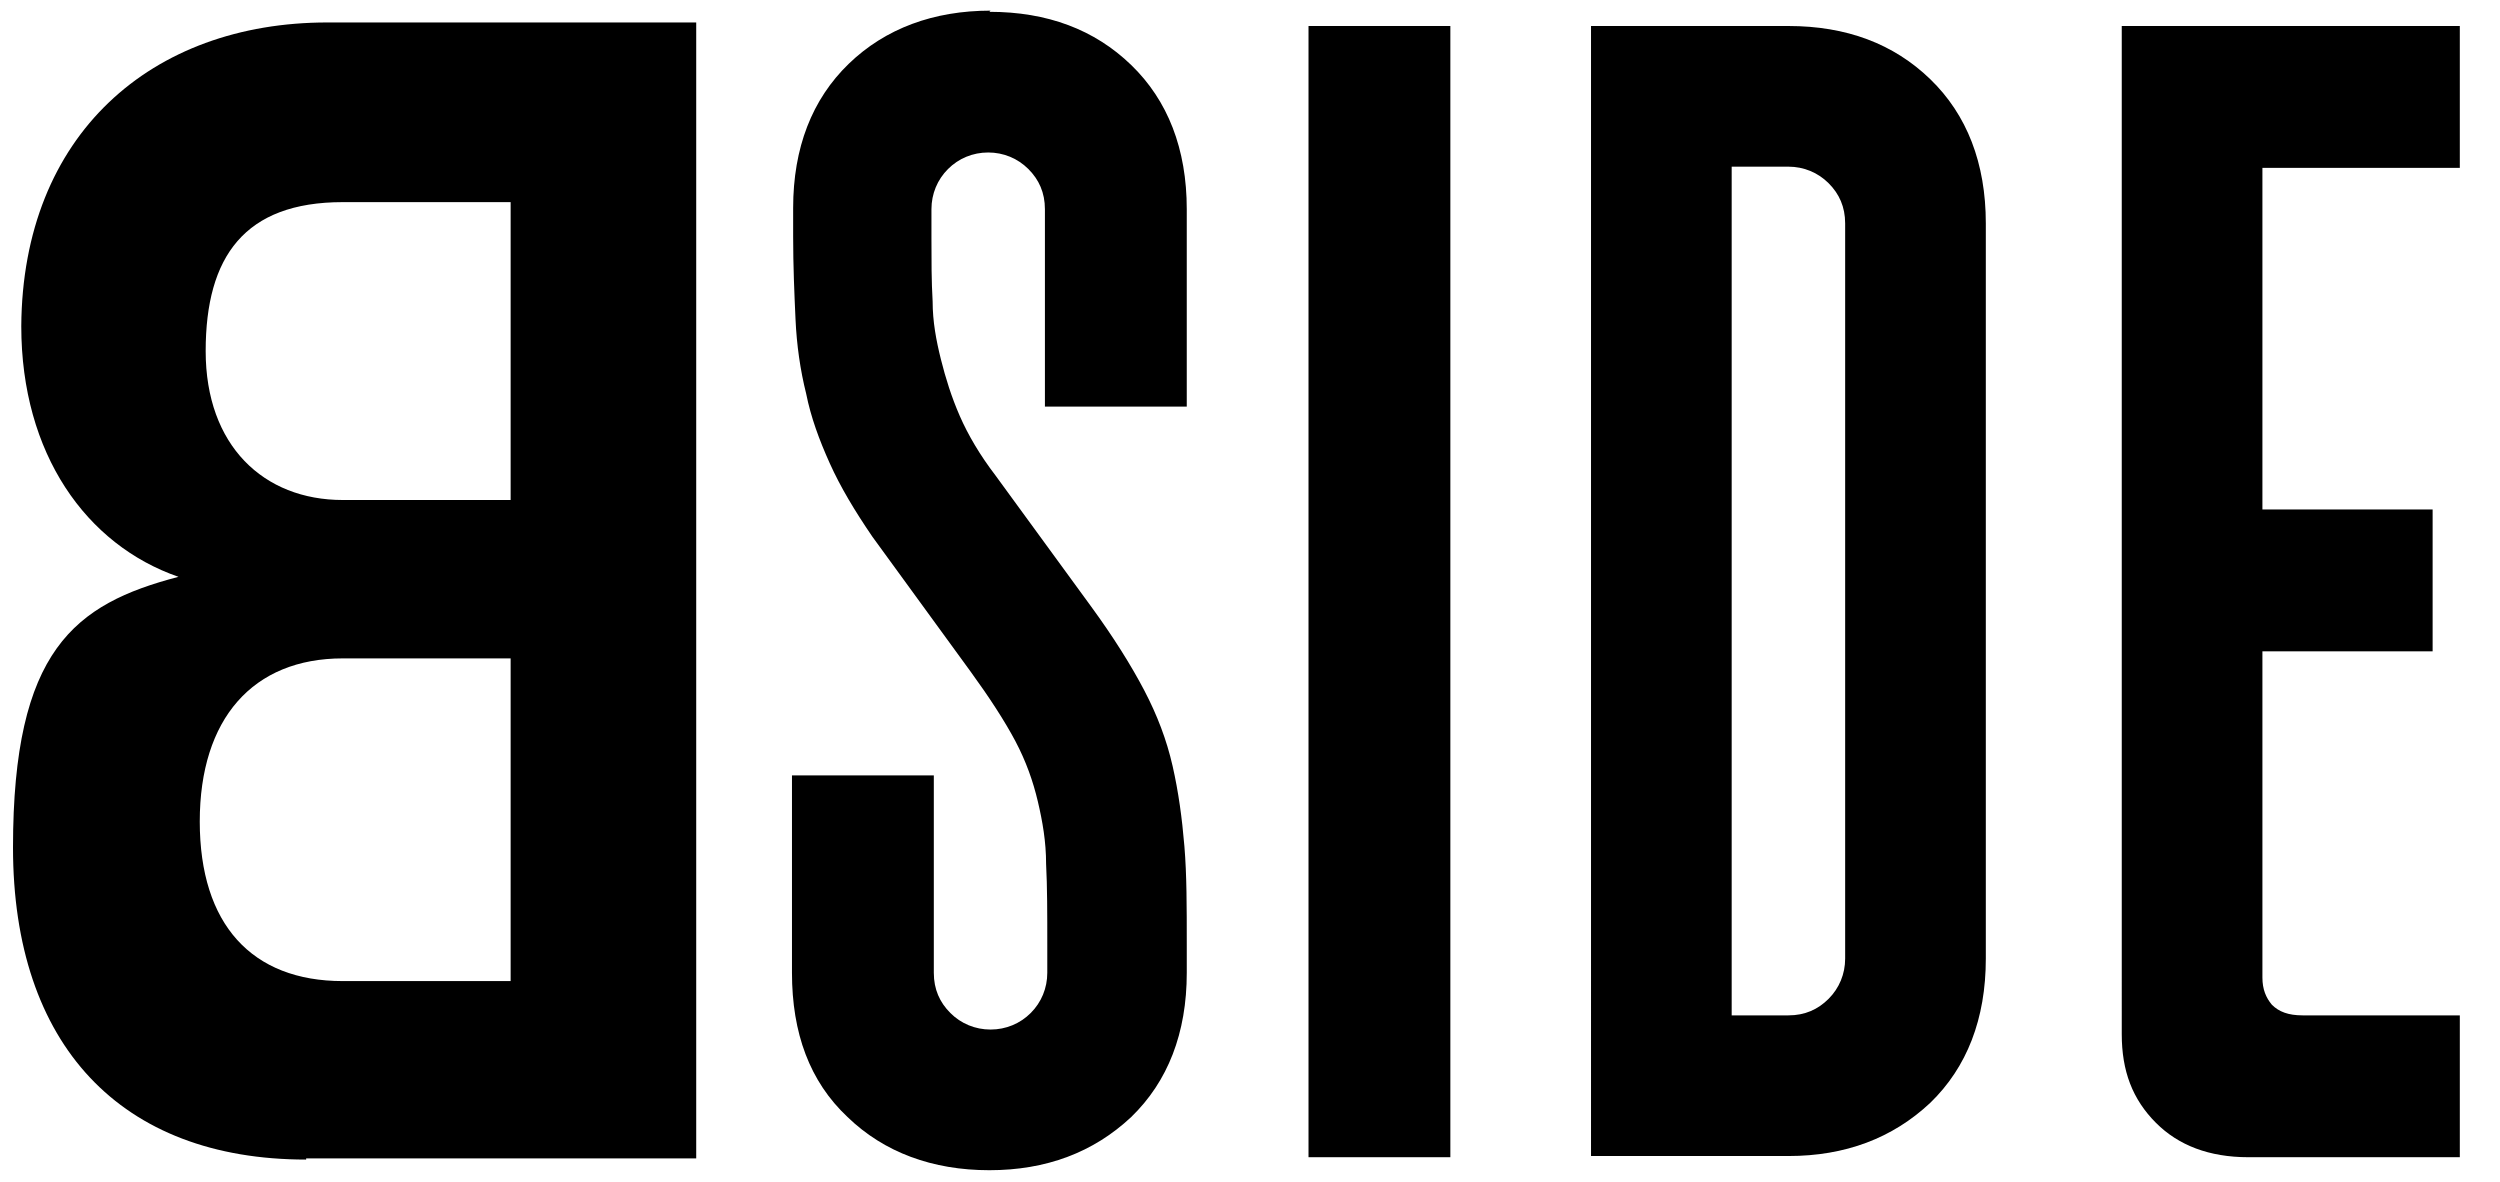
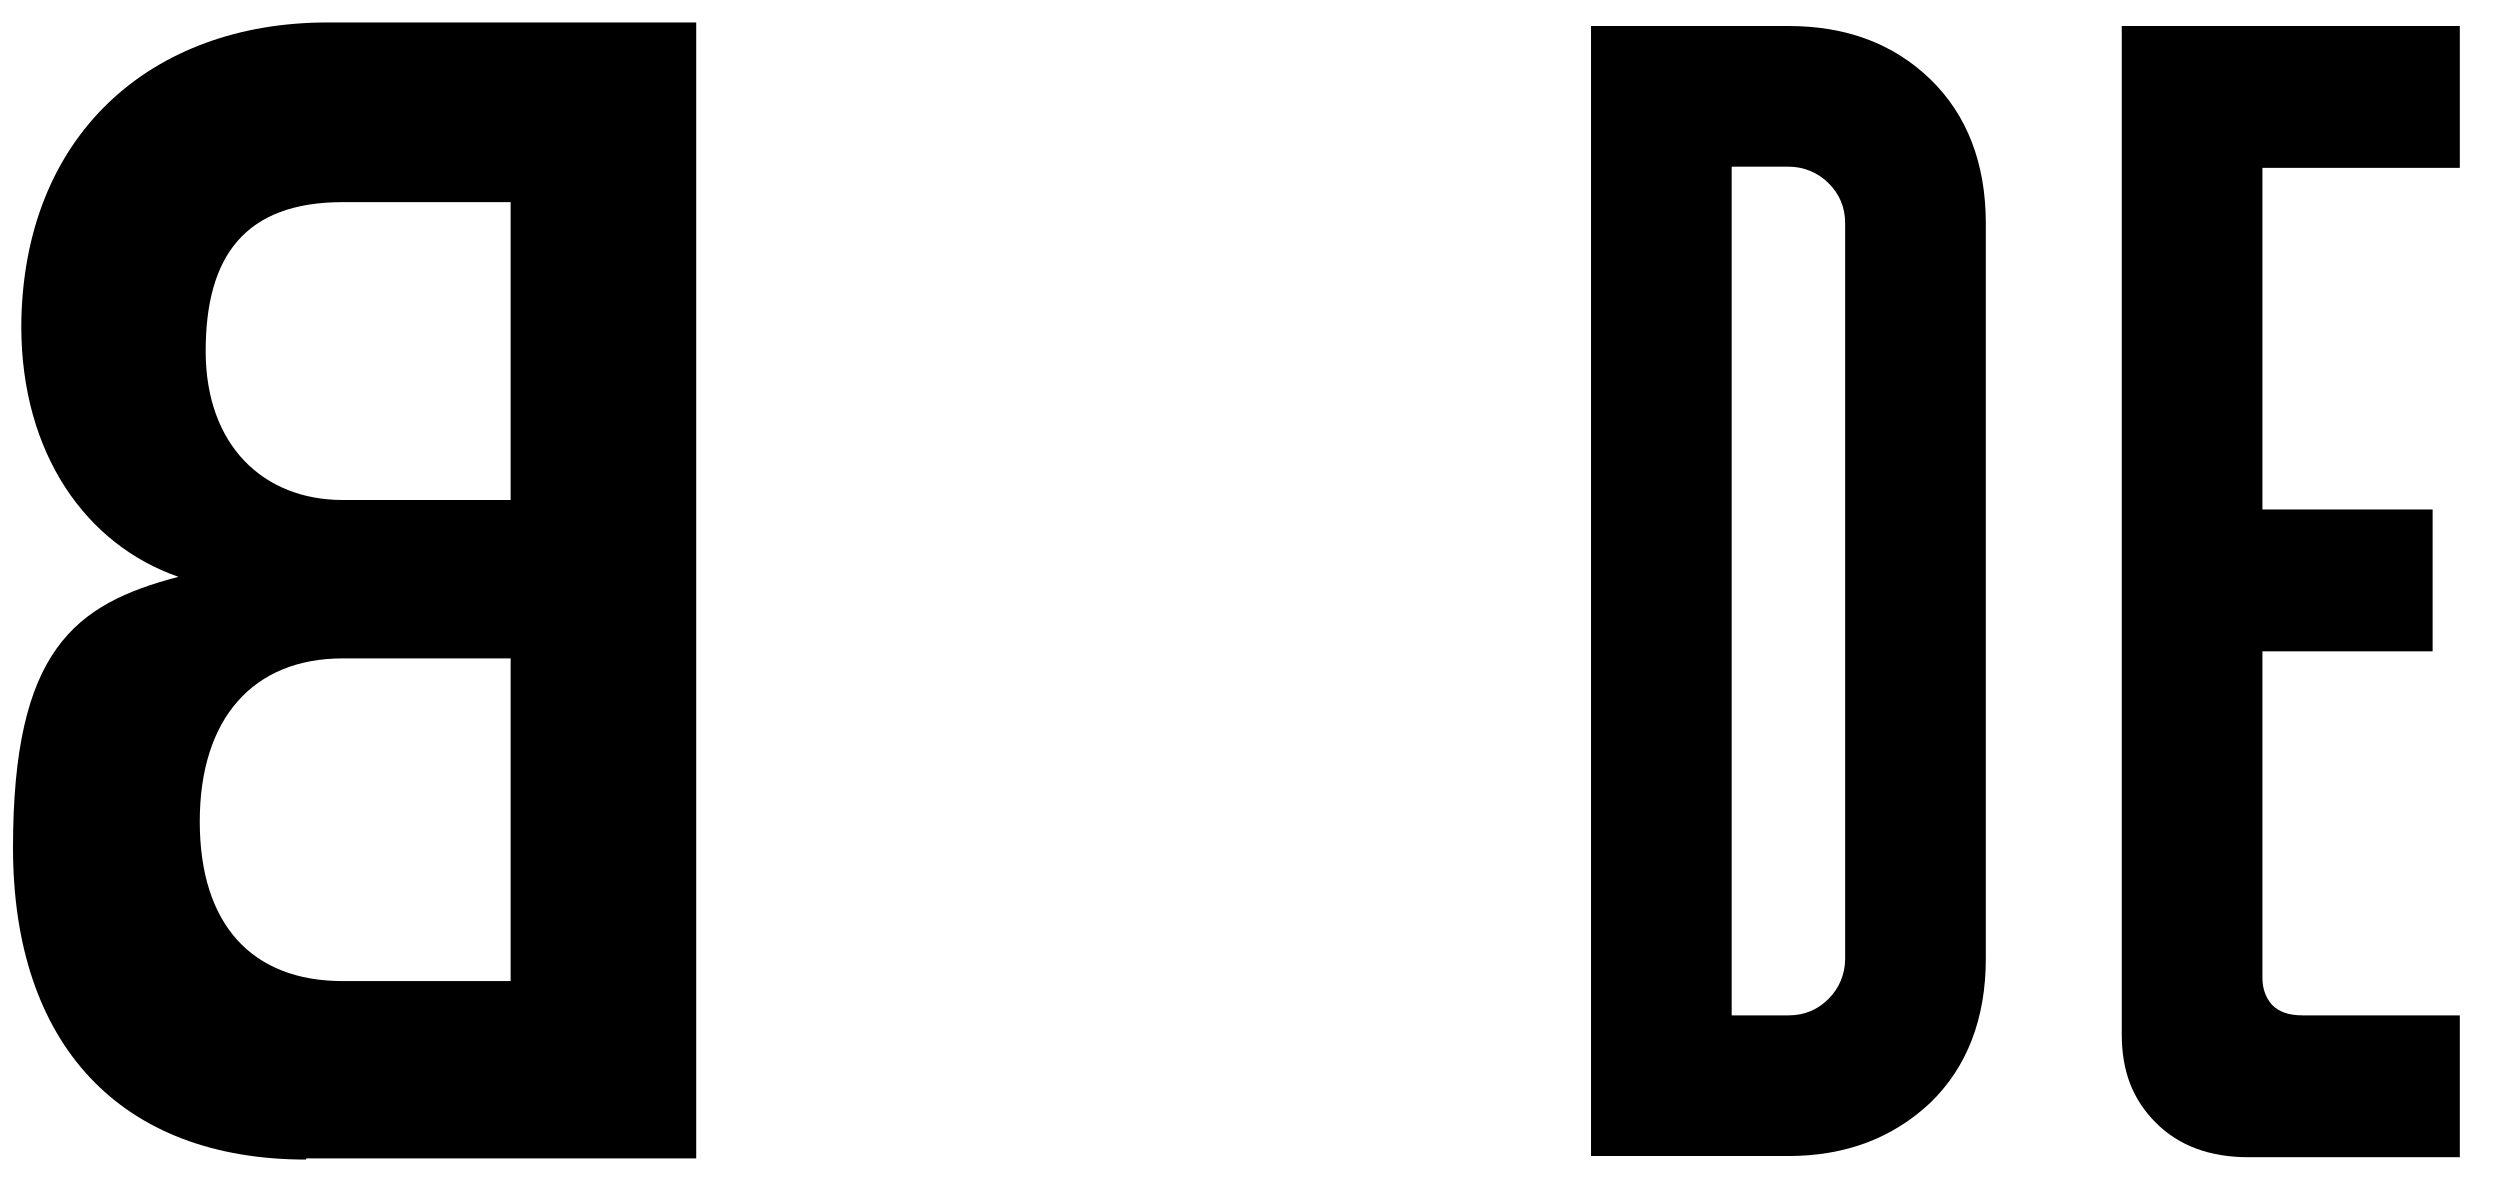
<svg xmlns="http://www.w3.org/2000/svg" id="Layer_1" version="1.1" viewBox="0 0 211.5 100">
-   <path d="M83.7,1c4.9,0,8.9,1.5,12,4.5,3.1,3,4.7,7.1,4.7,12.2v16.7h-12v-16.7c0-1.4-.5-2.5-1.4-3.4-.9-.9-2.1-1.4-3.4-1.4s-2.5.5-3.4,1.4c-.9.9-1.4,2.1-1.4,3.4v2.4c0,1.9,0,3.7.1,5.4,0,1.7.3,3.3.7,4.9.4,1.6.9,3.2,1.6,4.8.7,1.6,1.7,3.3,3,5l8.1,11.1c1.9,2.6,3.4,5,4.5,7.1,1.1,2.1,1.9,4.2,2.4,6.4.5,2.2.8,4.4,1,6.8s.2,5.1.2,8.3v2.4c0,5.1-1.6,9.2-4.7,12.2-3.2,3-7.2,4.5-12,4.5s-8.9-1.5-12-4.5c-3.2-3-4.7-7.1-4.7-12.2v-16.7h12v16.7c0,1.4.5,2.5,1.4,3.4.9.9,2.1,1.4,3.4,1.4s2.5-.5,3.4-1.4c.9-.9,1.4-2.1,1.4-3.4v-2.4c0-2.6,0-4.9-.1-6.8,0-1.9-.3-3.6-.7-5.3-.4-1.7-1-3.4-1.9-5.1-.9-1.7-2.2-3.7-3.8-5.9l-8.3-11.4c-1.5-2.2-2.7-4.2-3.6-6.2-.9-2-1.6-3.9-2-5.9-.5-2-.8-4.1-.9-6.3-.1-2.2-.2-4.5-.2-7v-2.4c0-5.1,1.6-9.2,4.7-12.2,3.1-3,7.2-4.5,12-4.5h0Z" />
-   <path d="M122.7,2.2v95.7h-12V2.2h12Z" />
  <path d="M151.3,2.2c4.9,0,8.9,1.5,12,4.5,3.1,3,4.7,7.1,4.7,12.2v62.2c0,5.1-1.6,9.2-4.7,12.2-3.2,3-7.2,4.5-12,4.5h-16.7V2.2h16.7ZM146.5,85.9h4.8c1.4,0,2.5-.5,3.4-1.4.9-.9,1.4-2.1,1.4-3.4V18.9c0-1.4-.5-2.5-1.4-3.4-.9-.9-2.1-1.4-3.4-1.4h-4.8v71.8h0Z" />
  <path d="M208.1,2.2v12h-16.7v28.9h14.4v12h-14.4v27.6c0,1,.3,1.7.8,2.3.6.6,1.4.9,2.6.9h13.3v12h-17.9c-3.3,0-5.9-1-7.8-2.9-2-2-2.9-4.4-2.9-7.5V2.2h28.7Z" />
  <path d="M25.9,98.1c-15.7,0-24.8-9.7-24.8-26.4s5.2-20.6,14-22.9h0c-7.8-2.7-13.3-10.4-13.3-21.2C1.9,11.4,12.8,1.9,27.7,1.9h31.2v96.1H25.9ZM43.2,55.7h-14.2c-7.6,0-12.1,5.1-12.1,13.8s4.4,13.5,12.1,13.5h14.2v-27.3h0ZM43.2,17.1h-14.2c-8.3,0-11.6,4.6-11.6,12.6s4.9,12.6,11.6,12.6h14.2v-25.1h0Z" />
</svg>